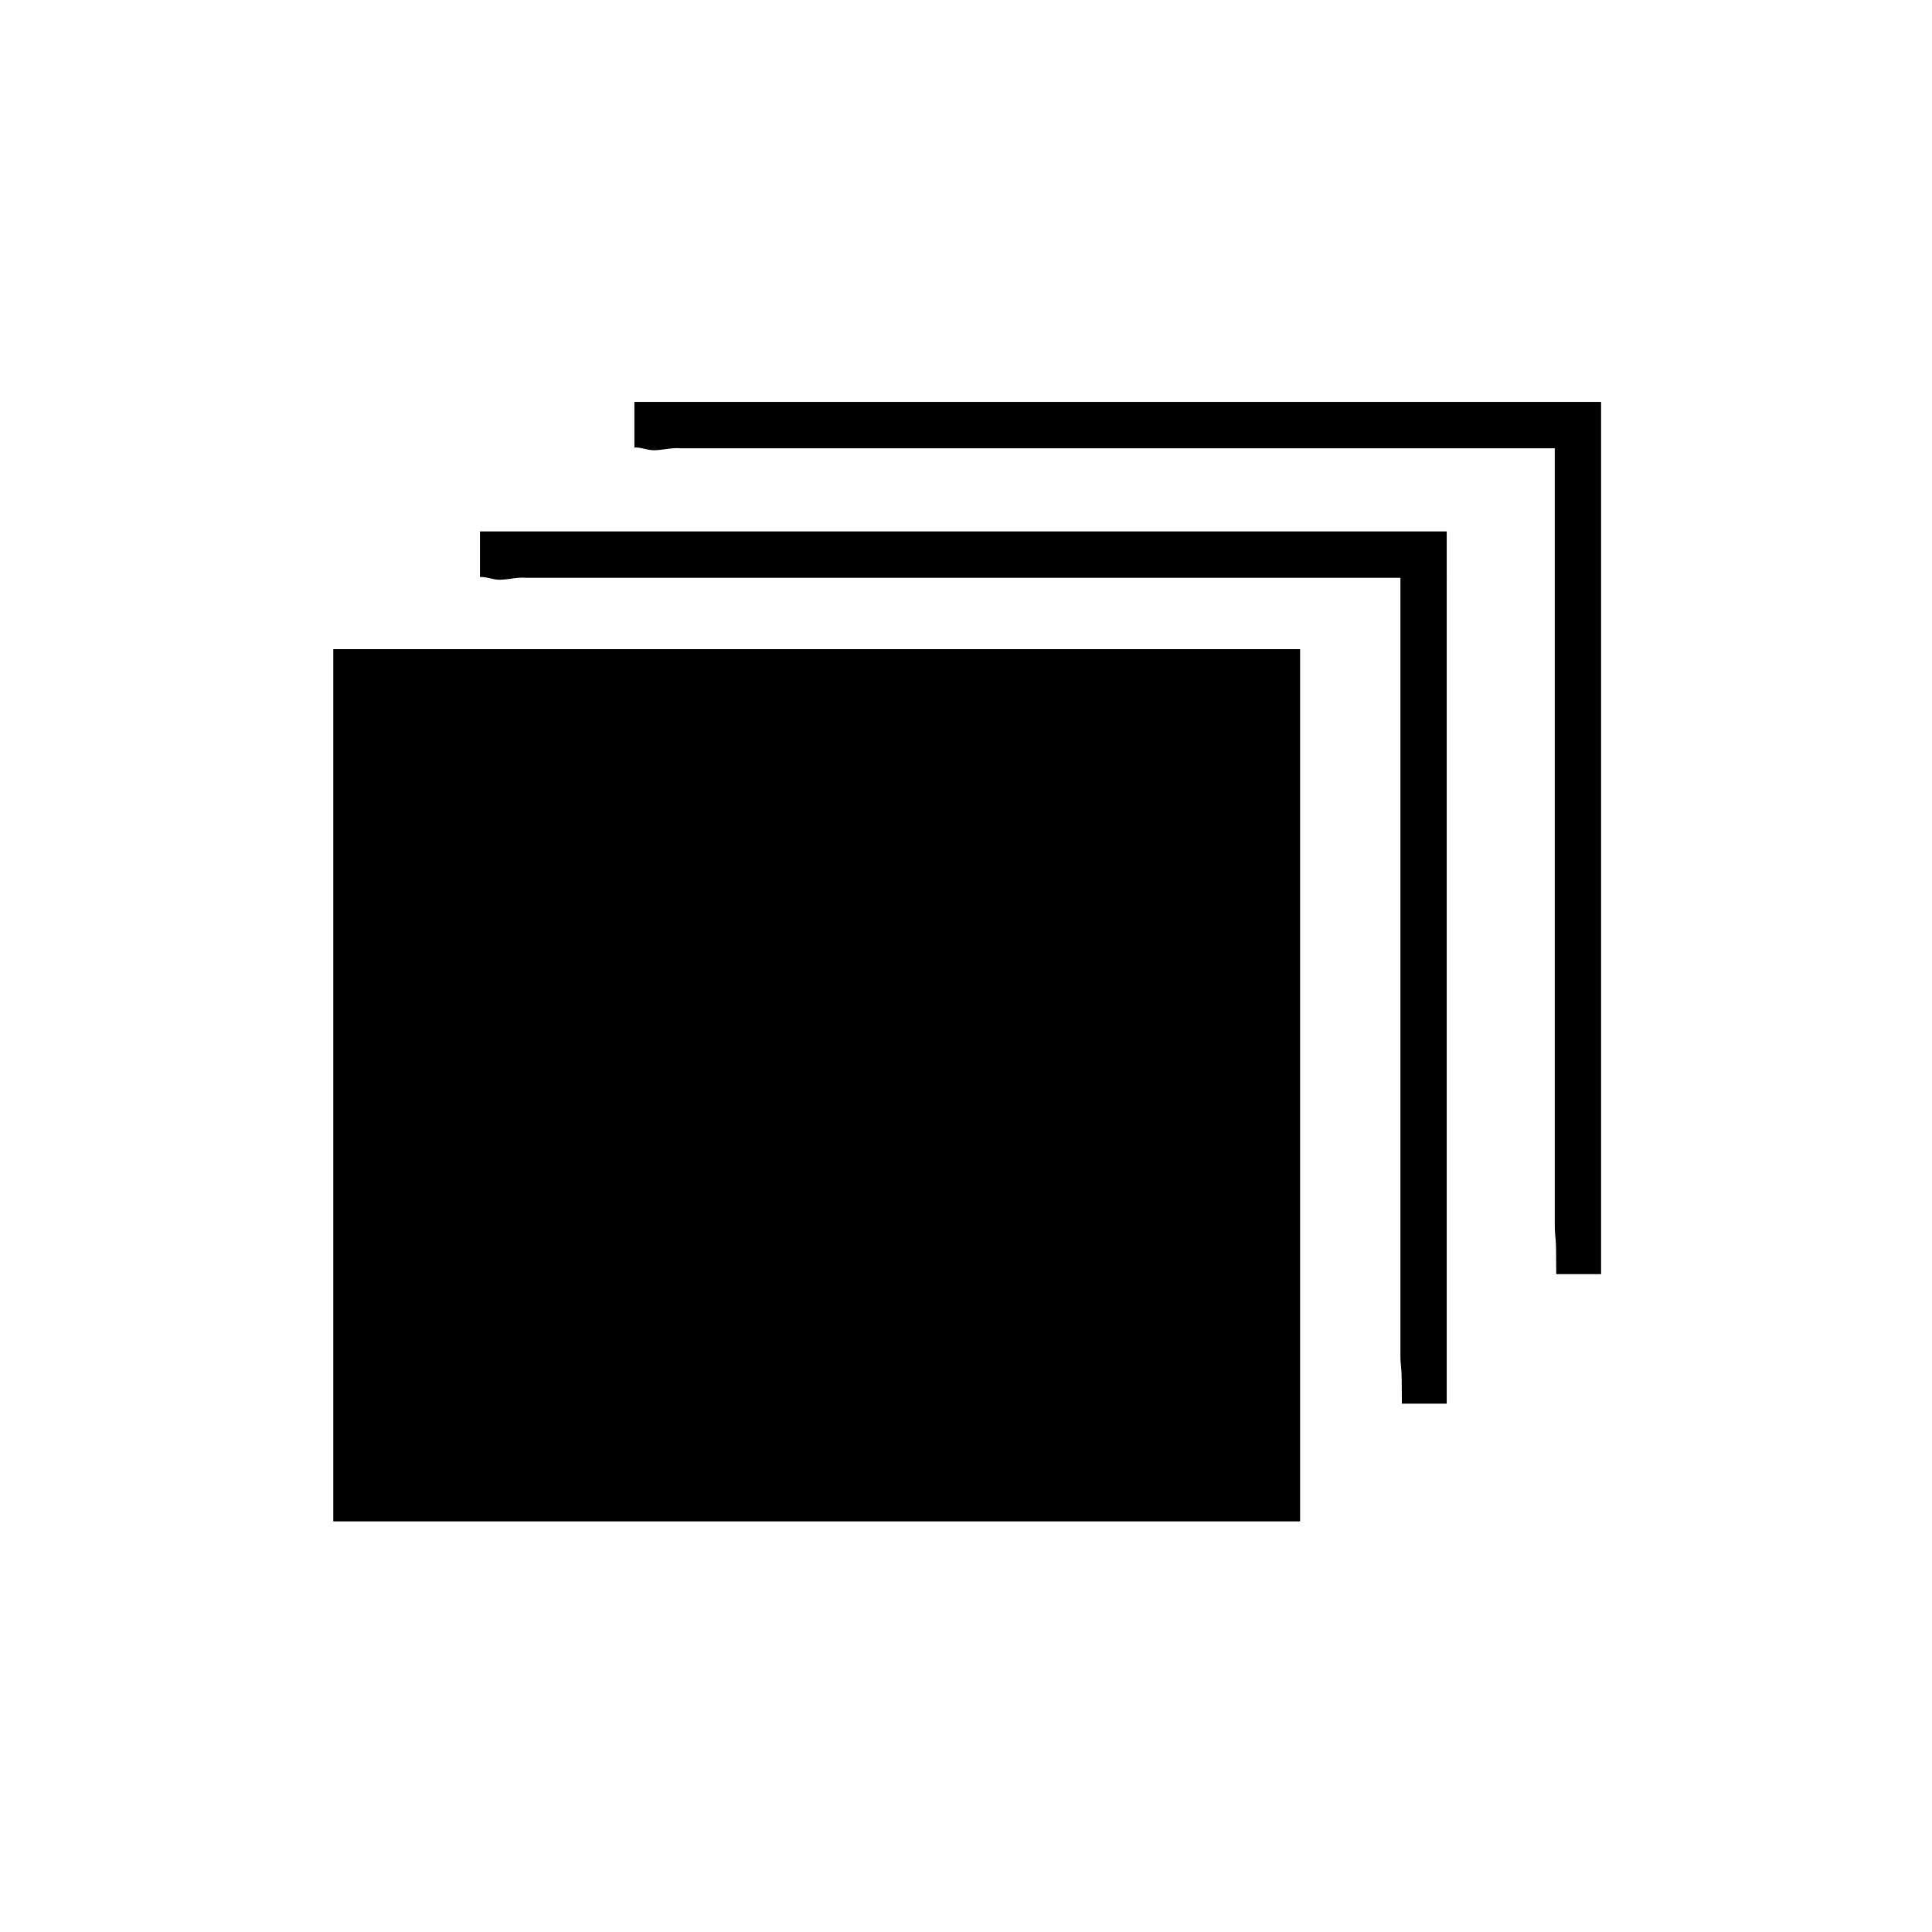
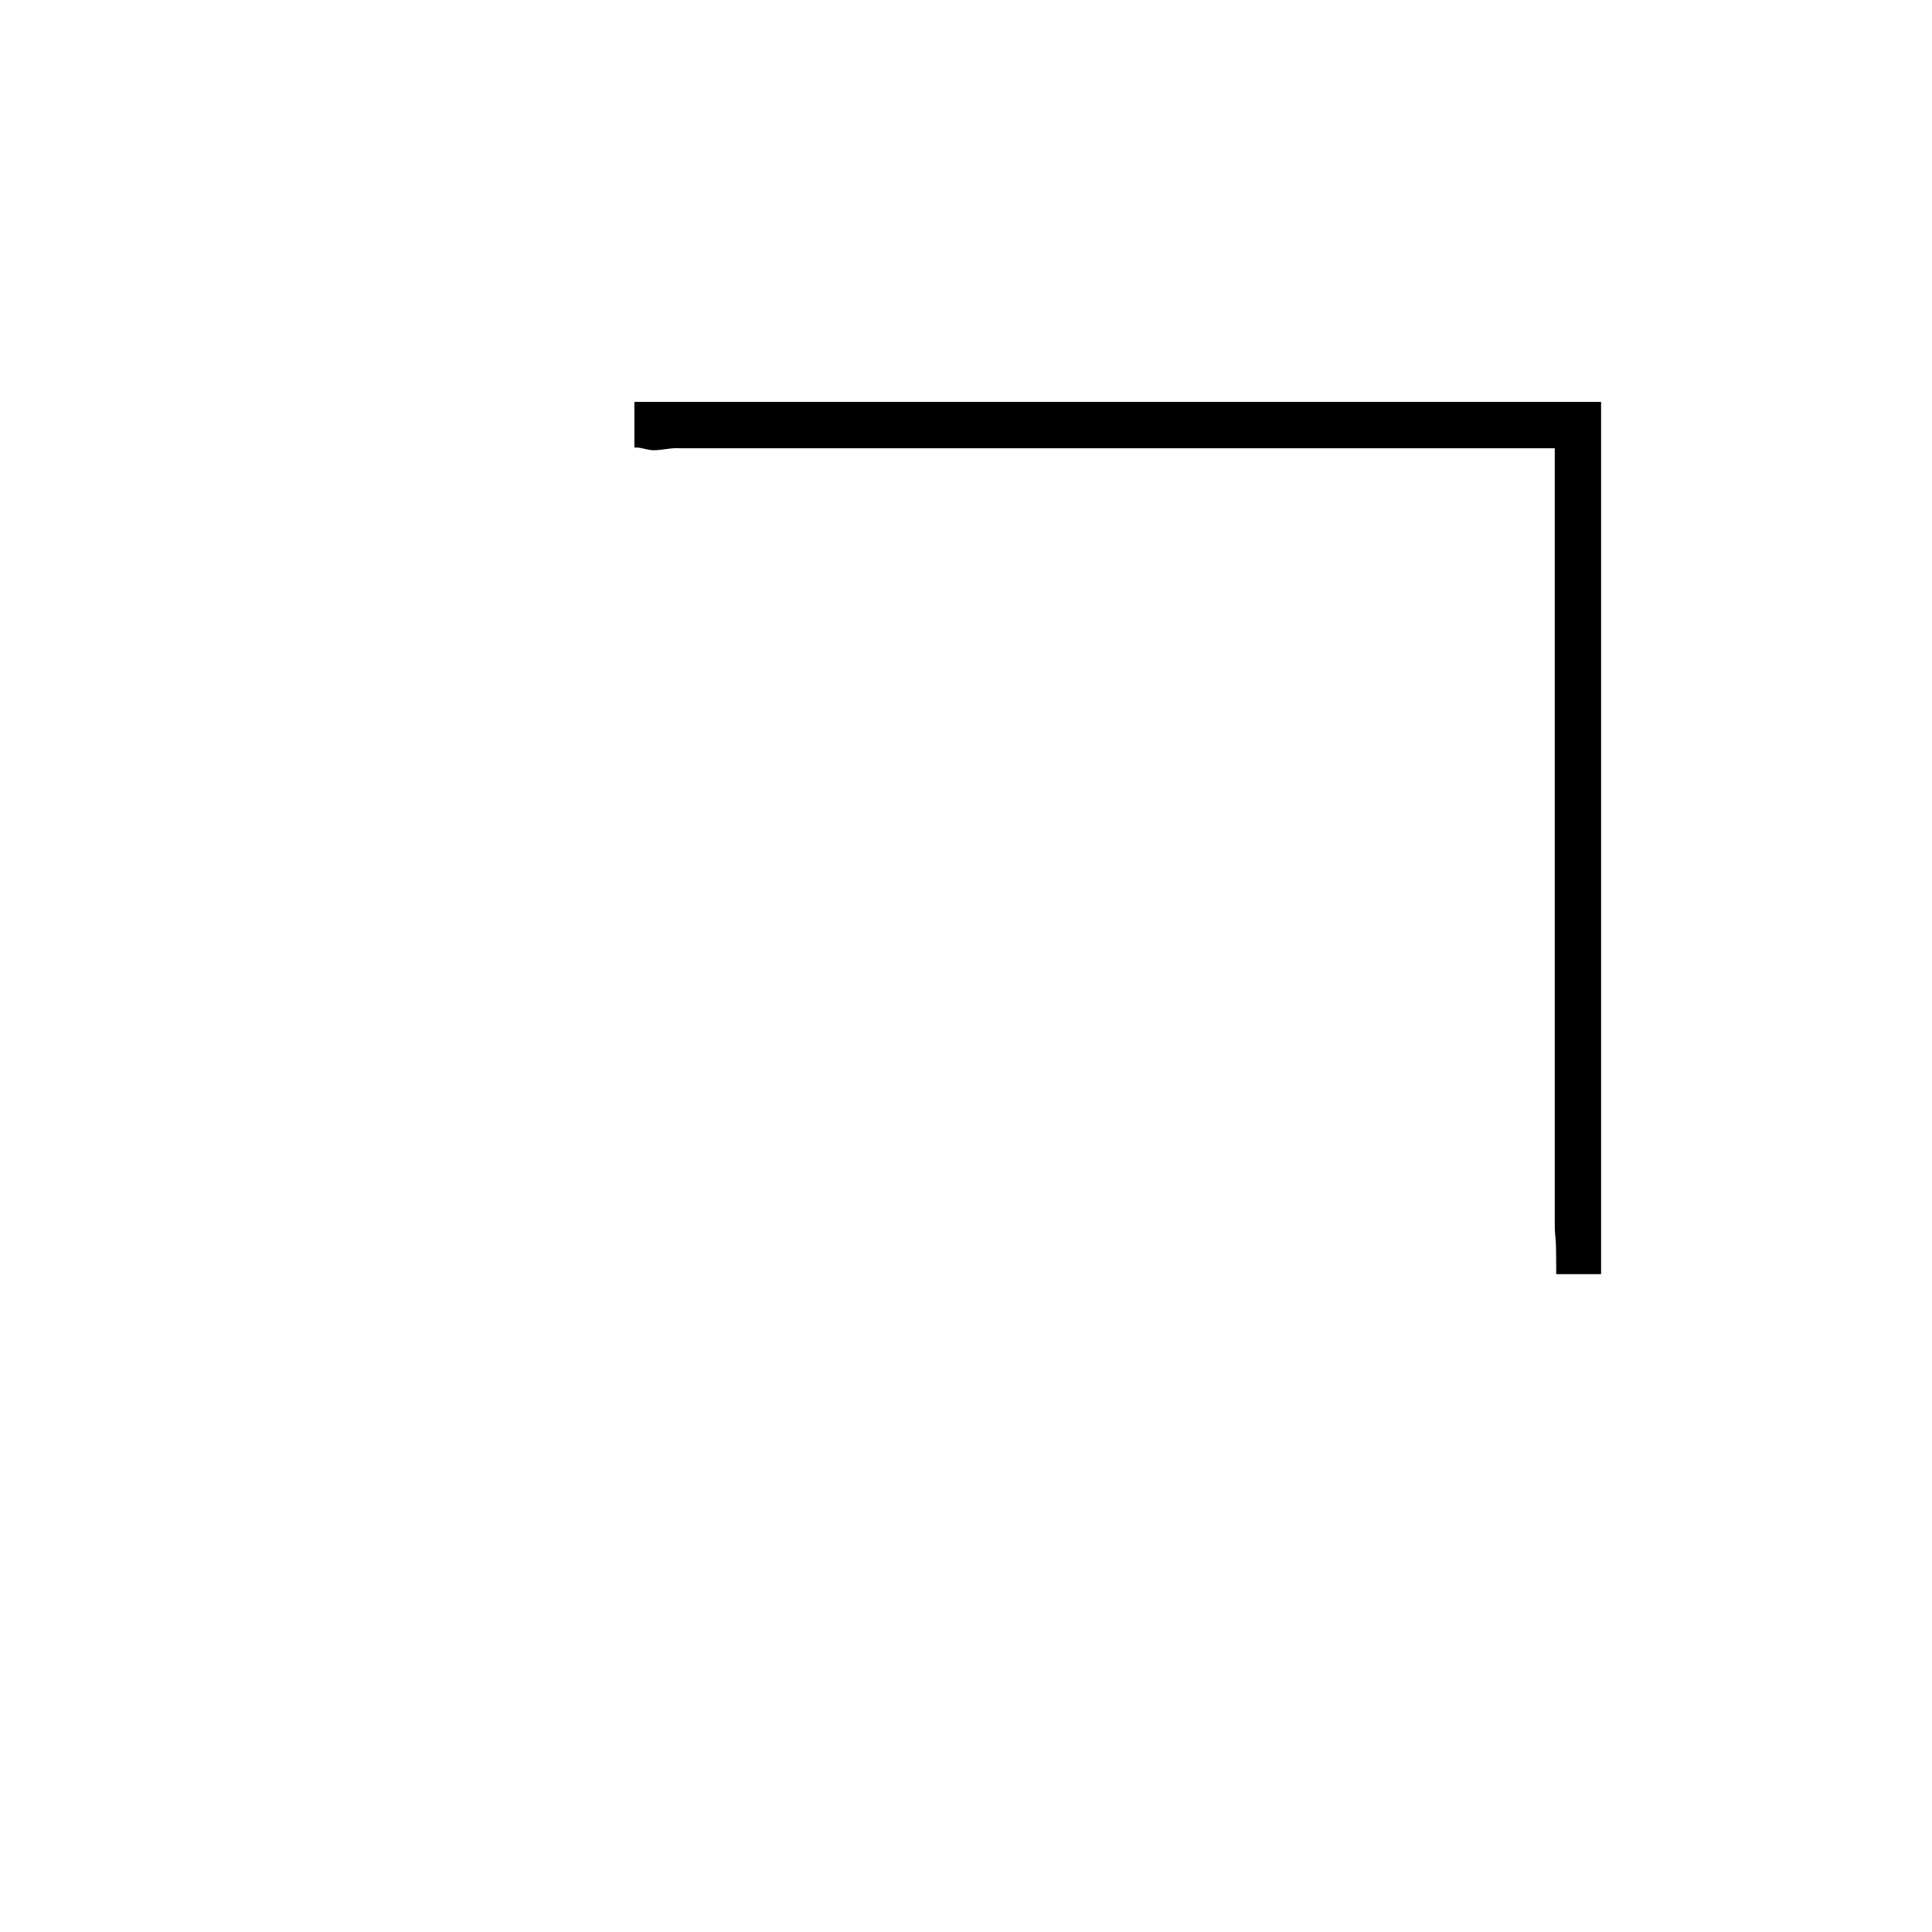
<svg xmlns="http://www.w3.org/2000/svg" version="1.1" viewBox="0 0 28 28" width="48" height="48">
-   <path d="M148.232 23.351H134.22V10.71h14.012v12.641z" transform="translate(0 -1024.362) translate(-129.39 1023.06)" />
-   <path d="M136.346 9.004v.661c.092-.007.184.039.28.039.135 0 .265-.041.391-.028h12.669v11.298c.008.225.021.05.021.671h.65V9.004h-14.011z" transform="translate(0 -1024.362) translate(-129.39 1023.06)" />
  <path d="M138.584 7.127v.661c.092-.007.183.039.279.039.134 0 .265-.041.392-.028h12.668v11.298c.009.224.021.05.021.671h.65V7.127h-14.01z" transform="translate(0 -1024.362) translate(-129.39 1023.06)" />
</svg>